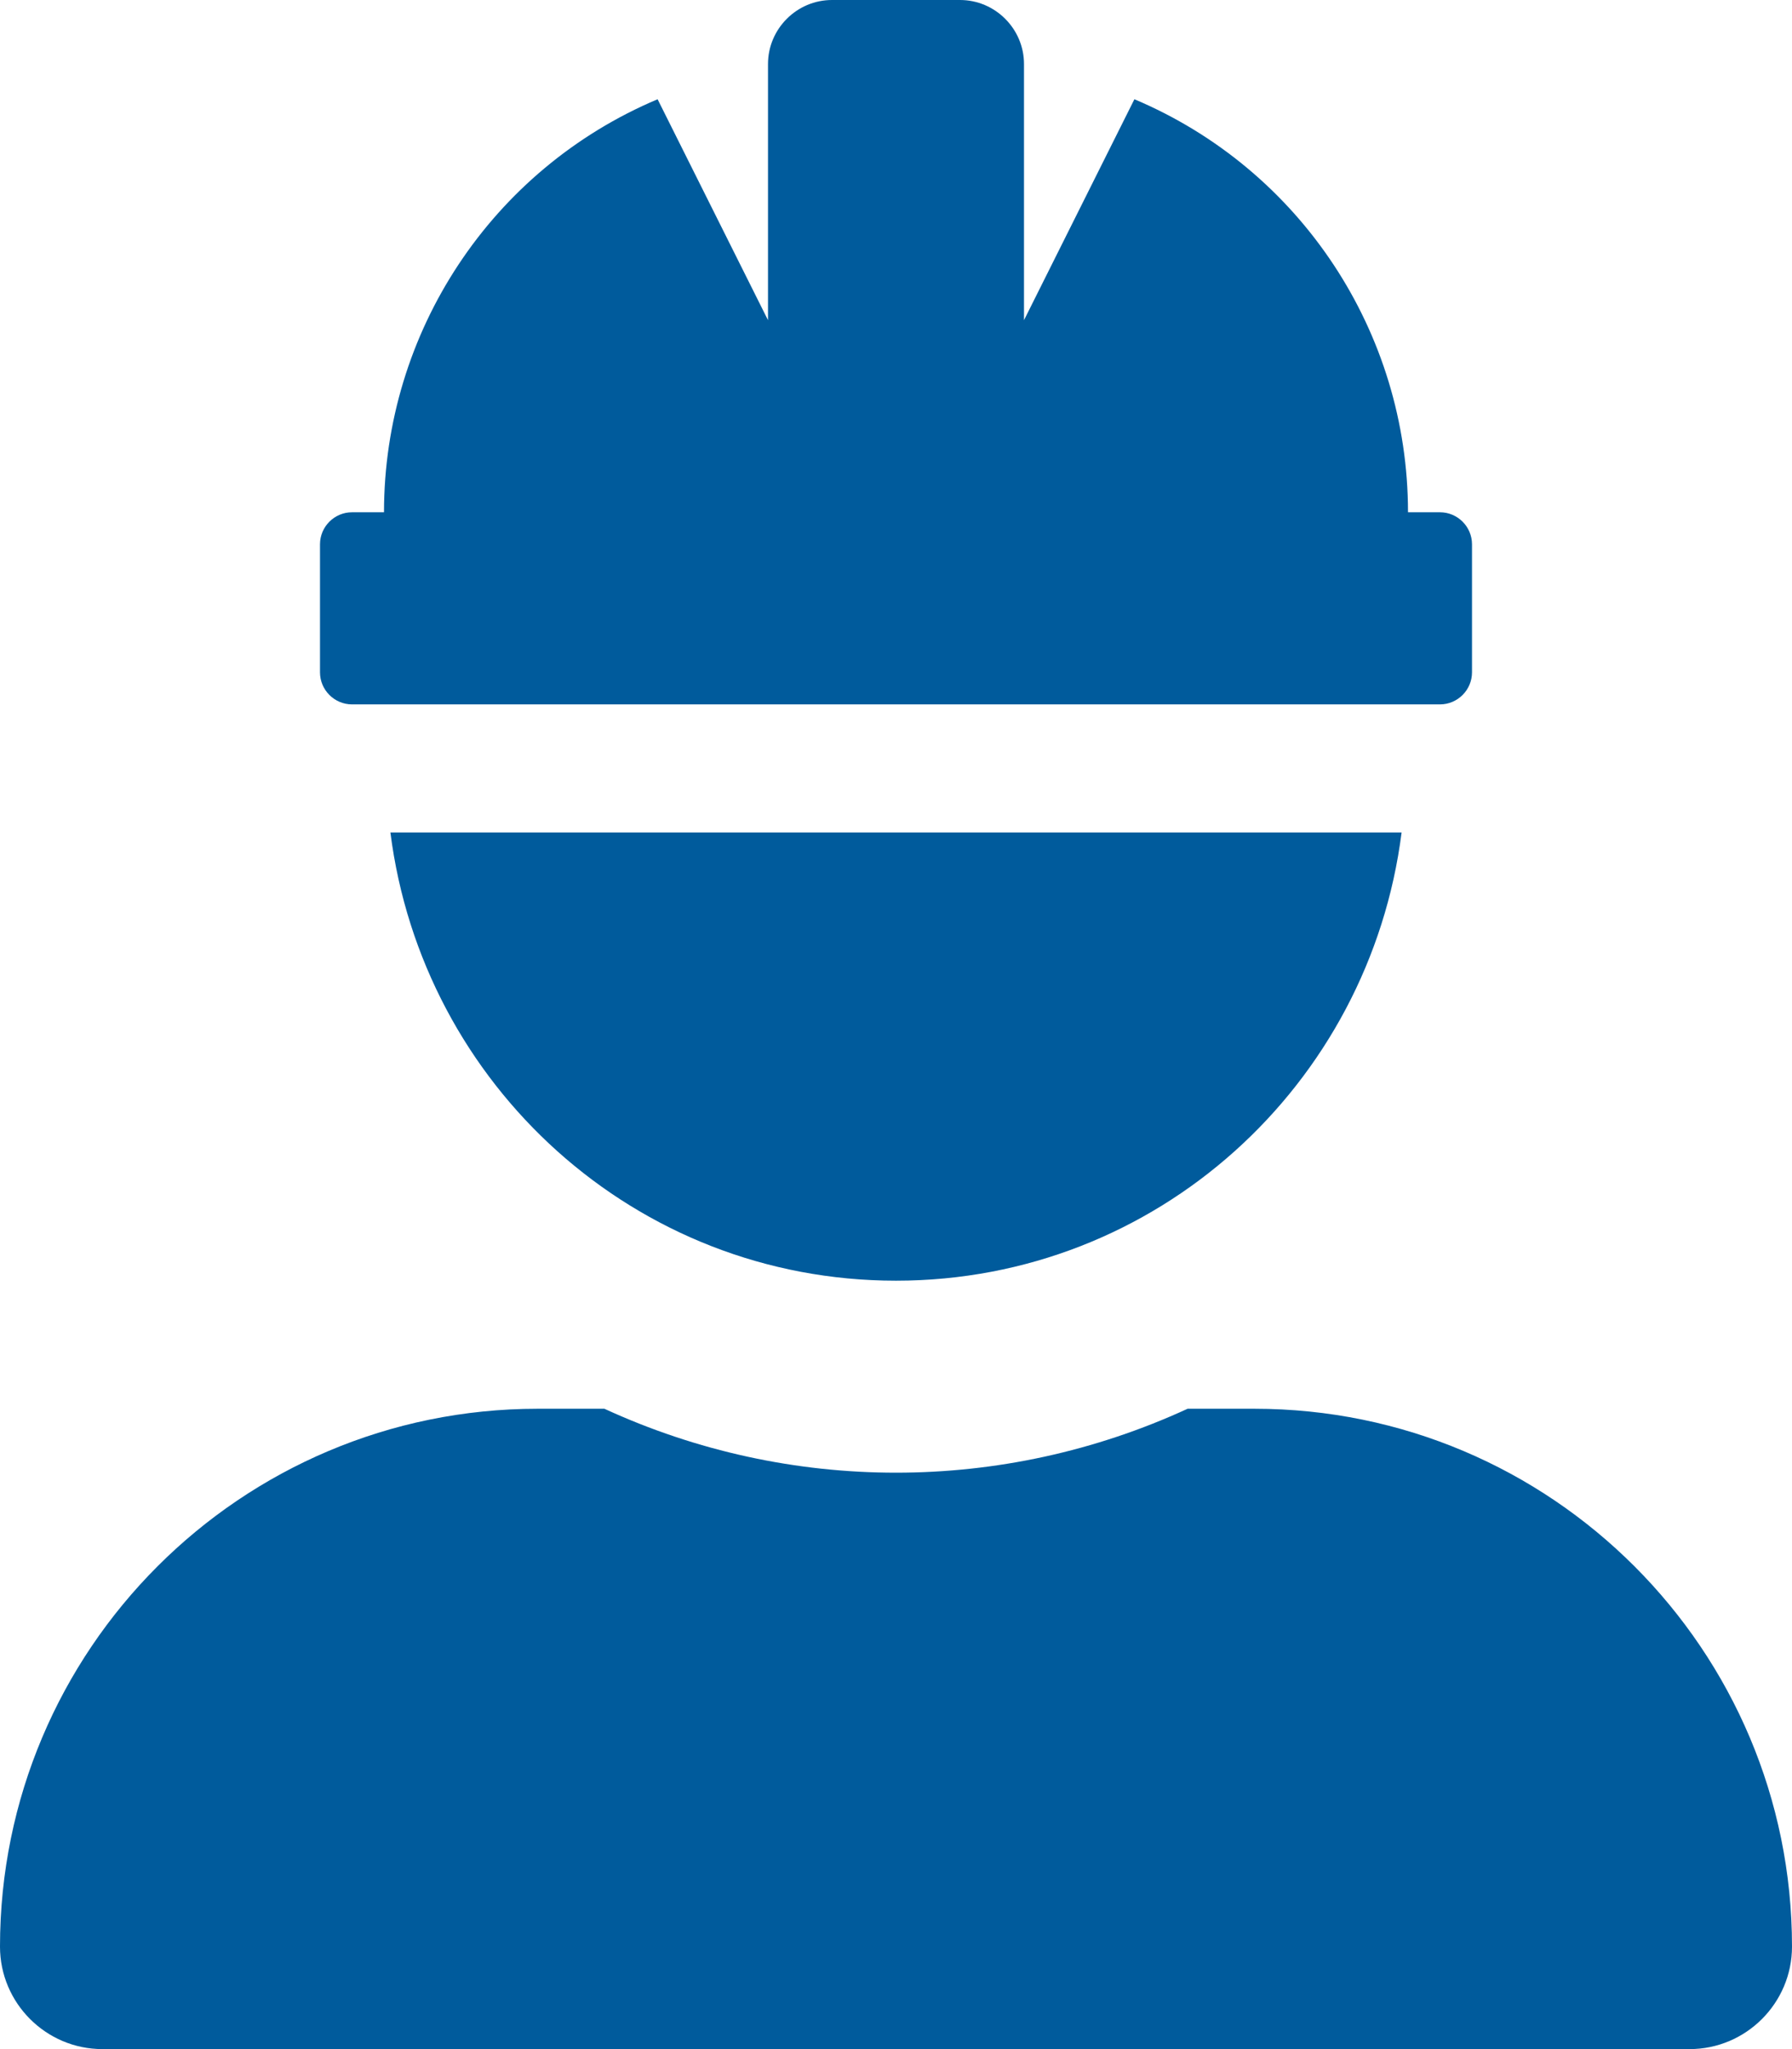
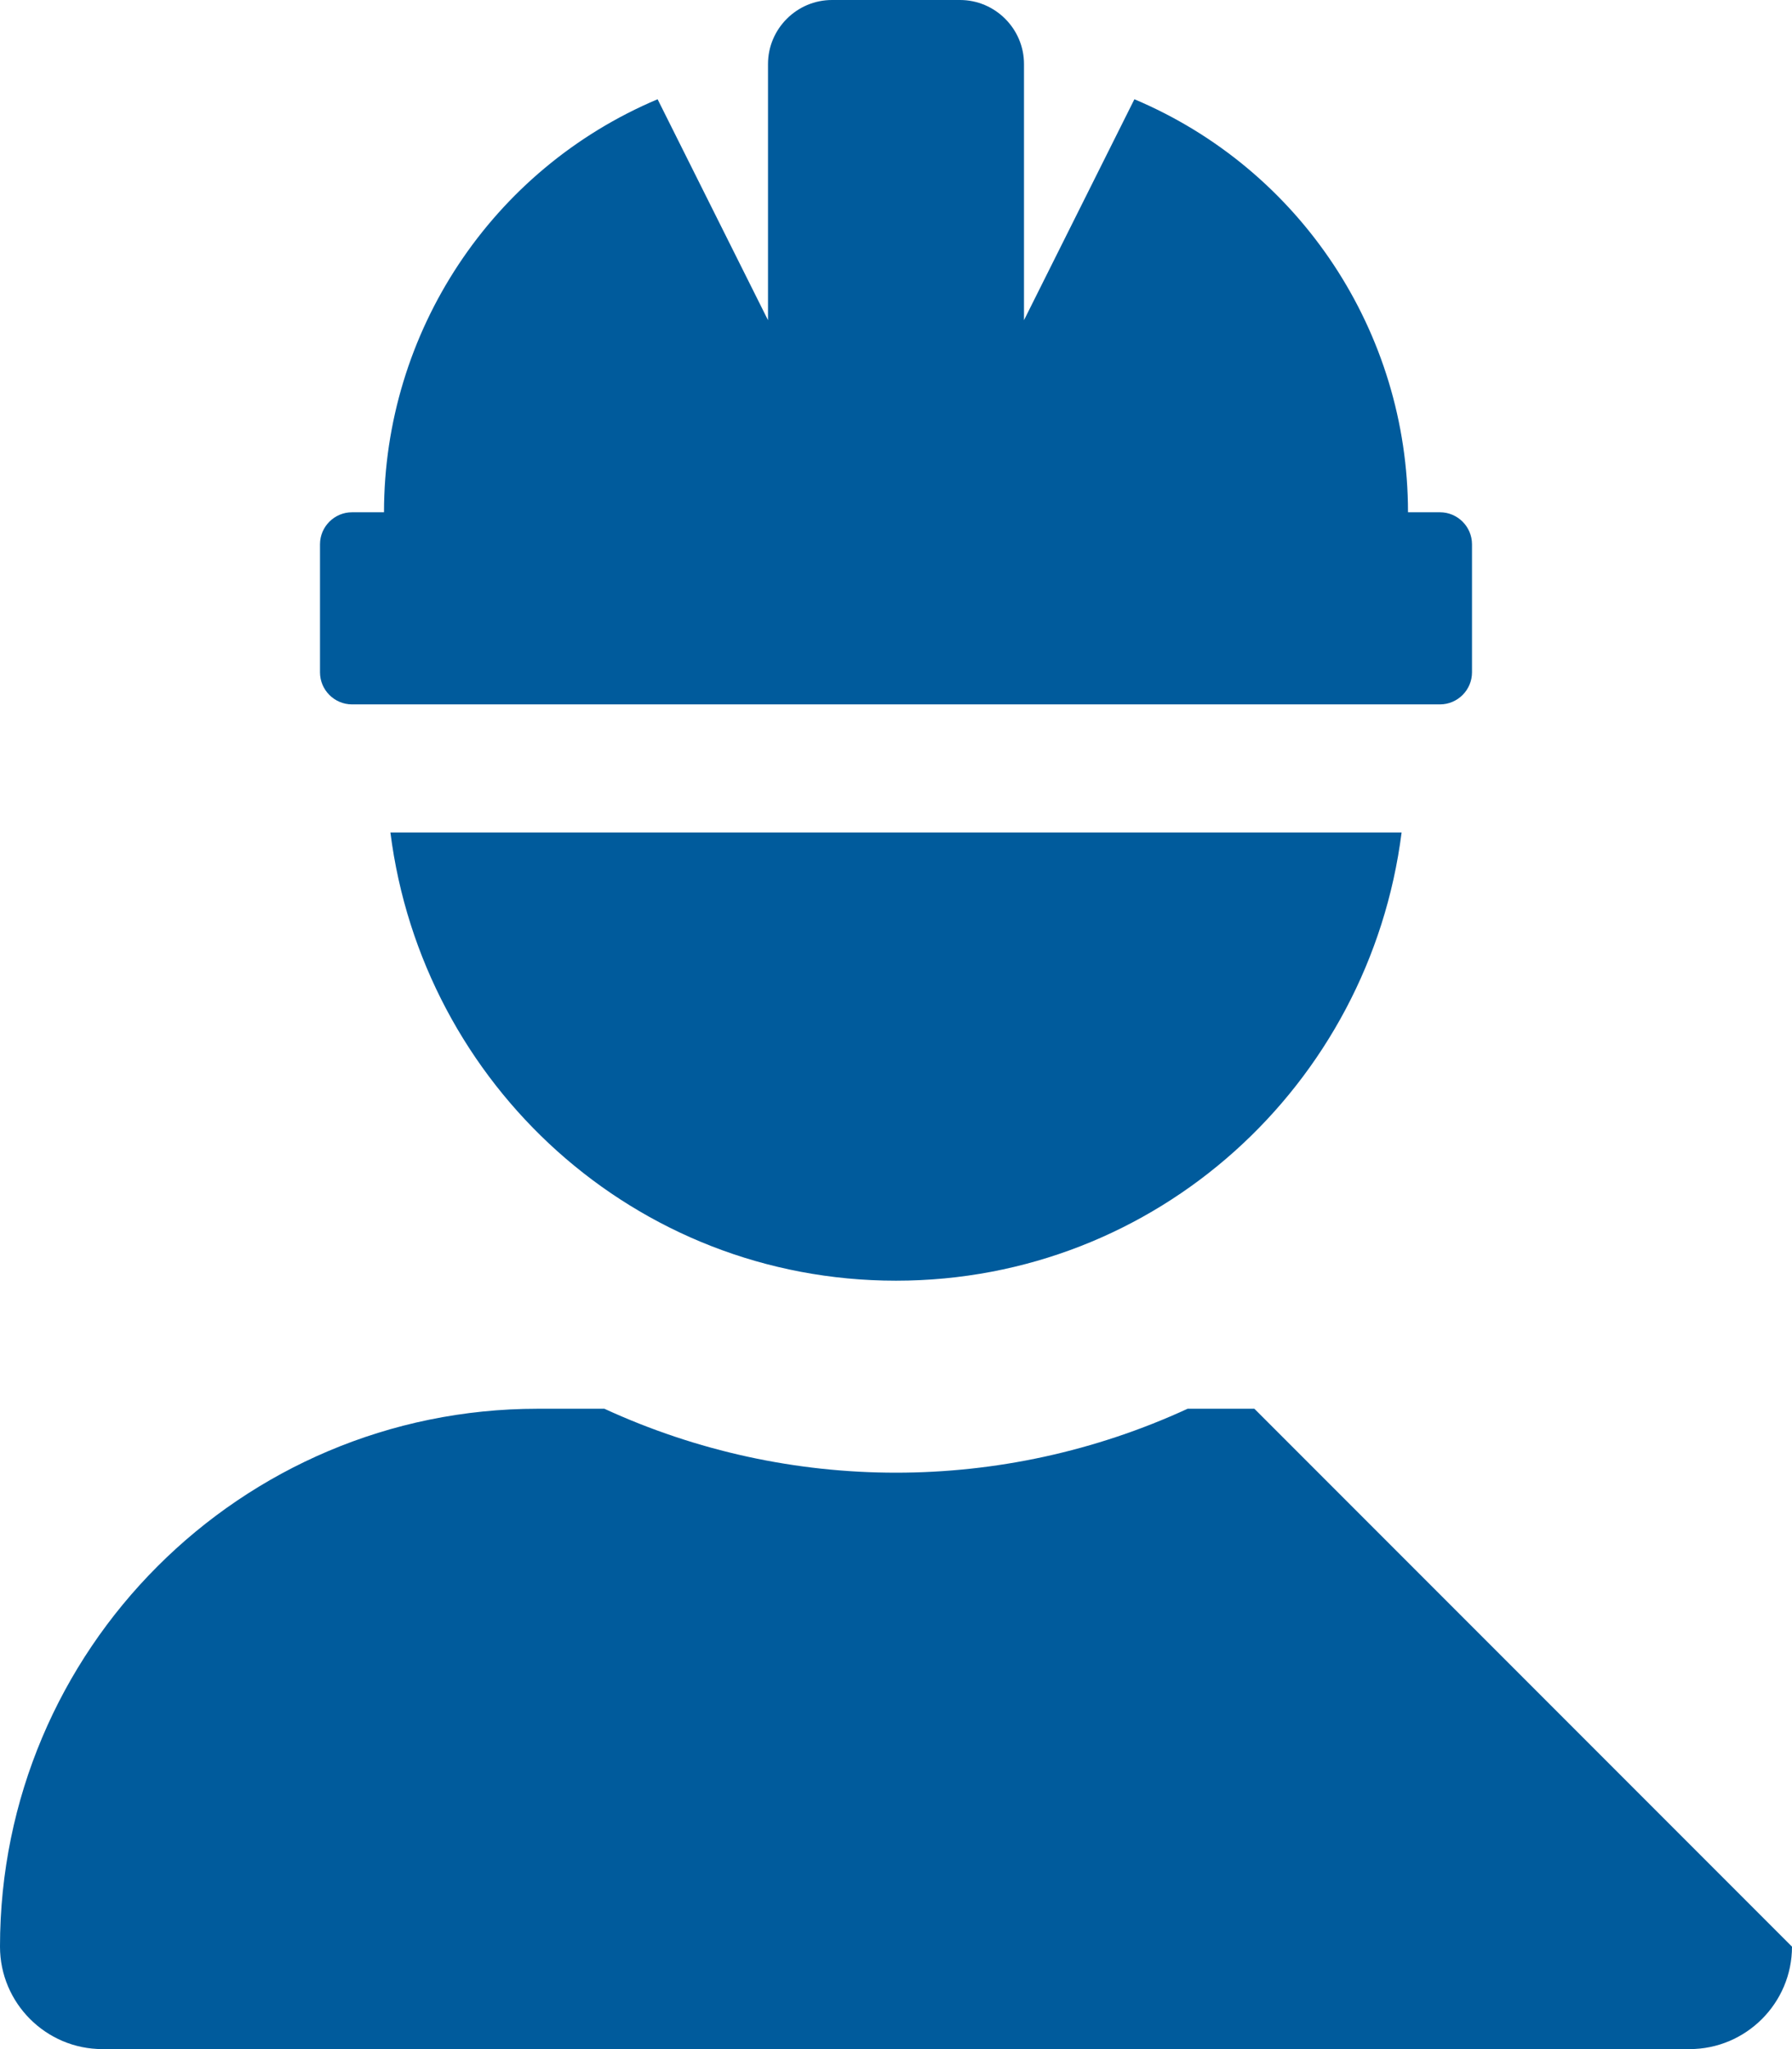
<svg xmlns="http://www.w3.org/2000/svg" version="1.1" id="Layer_1" x="0px" y="0px" width="448px" height="512px" viewBox="-81 141 448 512" style="enable-background:new -81 141 448 512;" xml:space="preserve">
  <style type="text/css">
	.st0{fill:#005B9C;}
</style>
-   <path class="st0" d="M7,317h272c4.4,0,8-3.6,8-8v-32c0-4.4-3.6-8-8-8h-8c0-45-26.9-85.7-68.4-103.2L175,221v-64c0-8.8-7.2-16-16-16  h-32c-8.8,0-16,7.2-16,16v64l-27.6-55.2C41.9,183.3,15,224,15,269H7c-4.4,0-8,3.6-8,8v32C-1,313.4,2.6,317,7,317z M232.6,493h-16.7  c-46.3,21.3-99.5,21.3-145.8,0H53.4C-20.8,493-81,553.2-81,627.4c0,0,0,0,0,0c0,14.1,11.5,25.6,25.6,25.6c0,0,0,0,0,0h396.8  c14.1,0,25.6-11.5,25.6-25.6l0,0C367,553.2,306.8,493,232.6,493L232.6,493z M143,461c65.2,0,118.4-48.9,126.4-112H16.6  C24.6,412.1,77.8,461,143,461z" />
+   <path class="st0" d="M7,317h272c4.4,0,8-3.6,8-8v-32c0-4.4-3.6-8-8-8h-8c0-45-26.9-85.7-68.4-103.2L175,221v-64c0-8.8-7.2-16-16-16  h-32c-8.8,0-16,7.2-16,16v64l-27.6-55.2C41.9,183.3,15,224,15,269H7c-4.4,0-8,3.6-8,8v32C-1,313.4,2.6,317,7,317z M232.6,493h-16.7  c-46.3,21.3-99.5,21.3-145.8,0H53.4C-20.8,493-81,553.2-81,627.4c0,0,0,0,0,0c0,14.1,11.5,25.6,25.6,25.6c0,0,0,0,0,0h396.8  c14.1,0,25.6-11.5,25.6-25.6l0,0L232.6,493z M143,461c65.2,0,118.4-48.9,126.4-112H16.6  C24.6,412.1,77.8,461,143,461z" />
</svg>